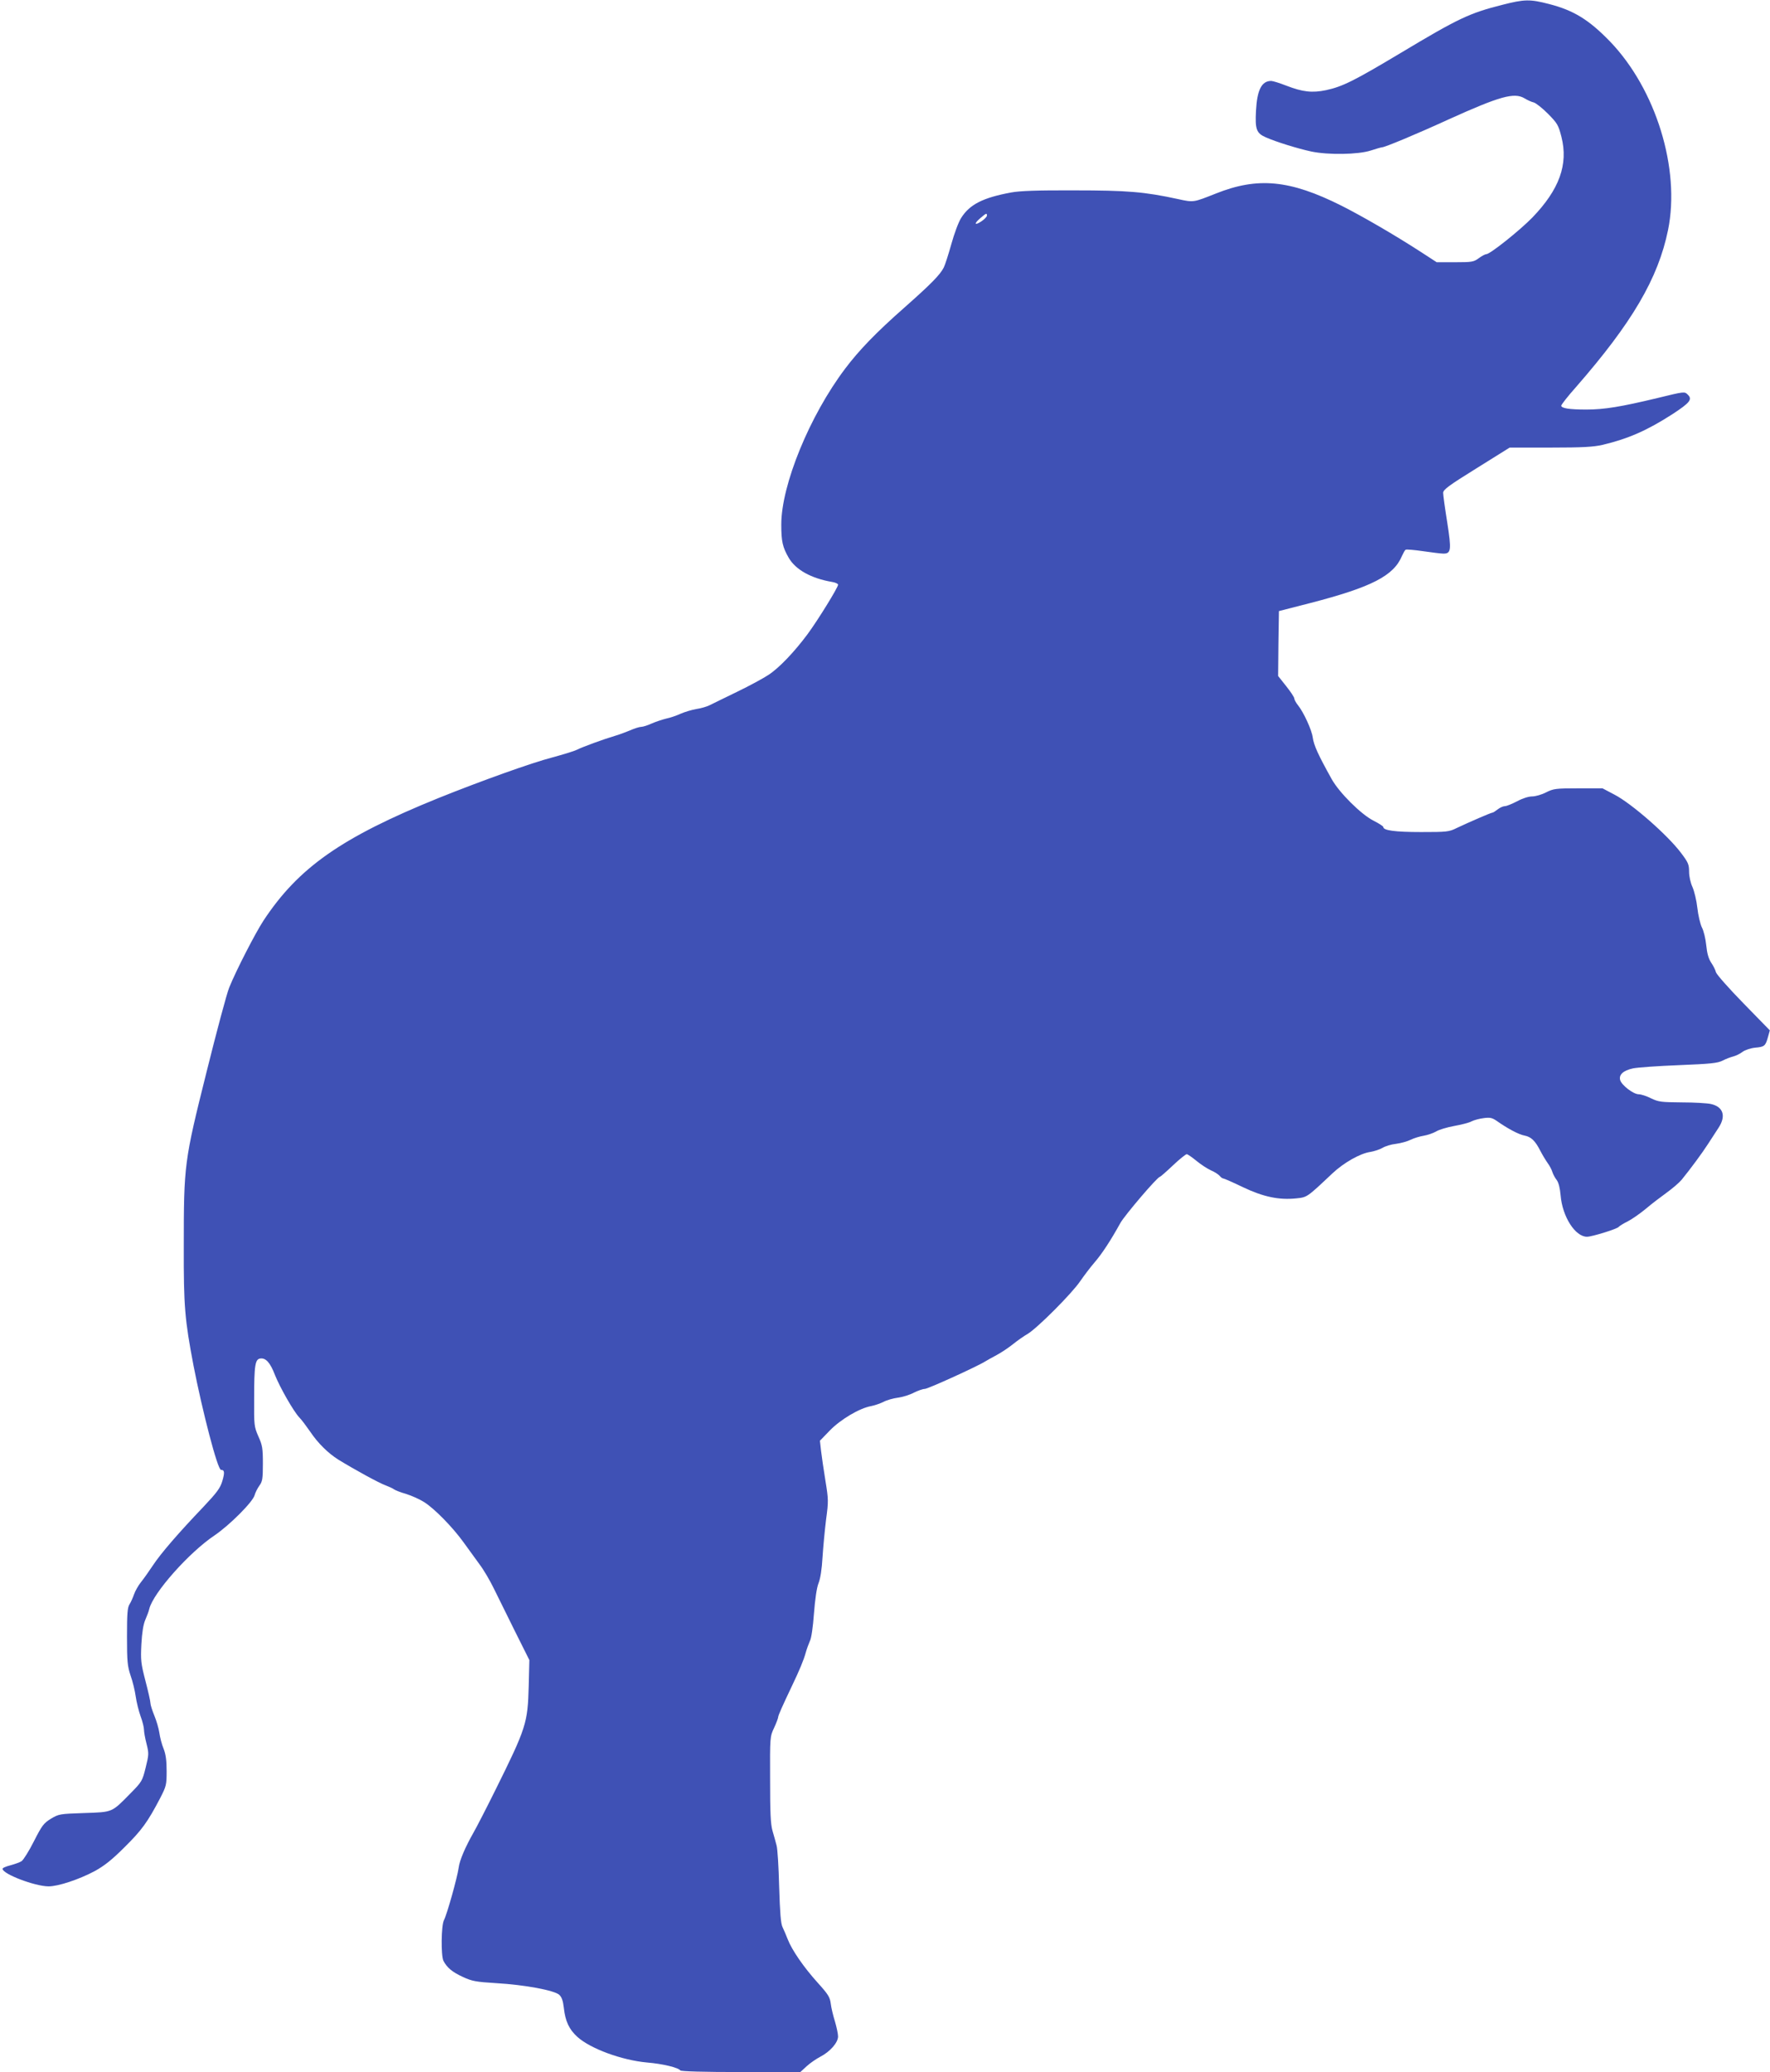
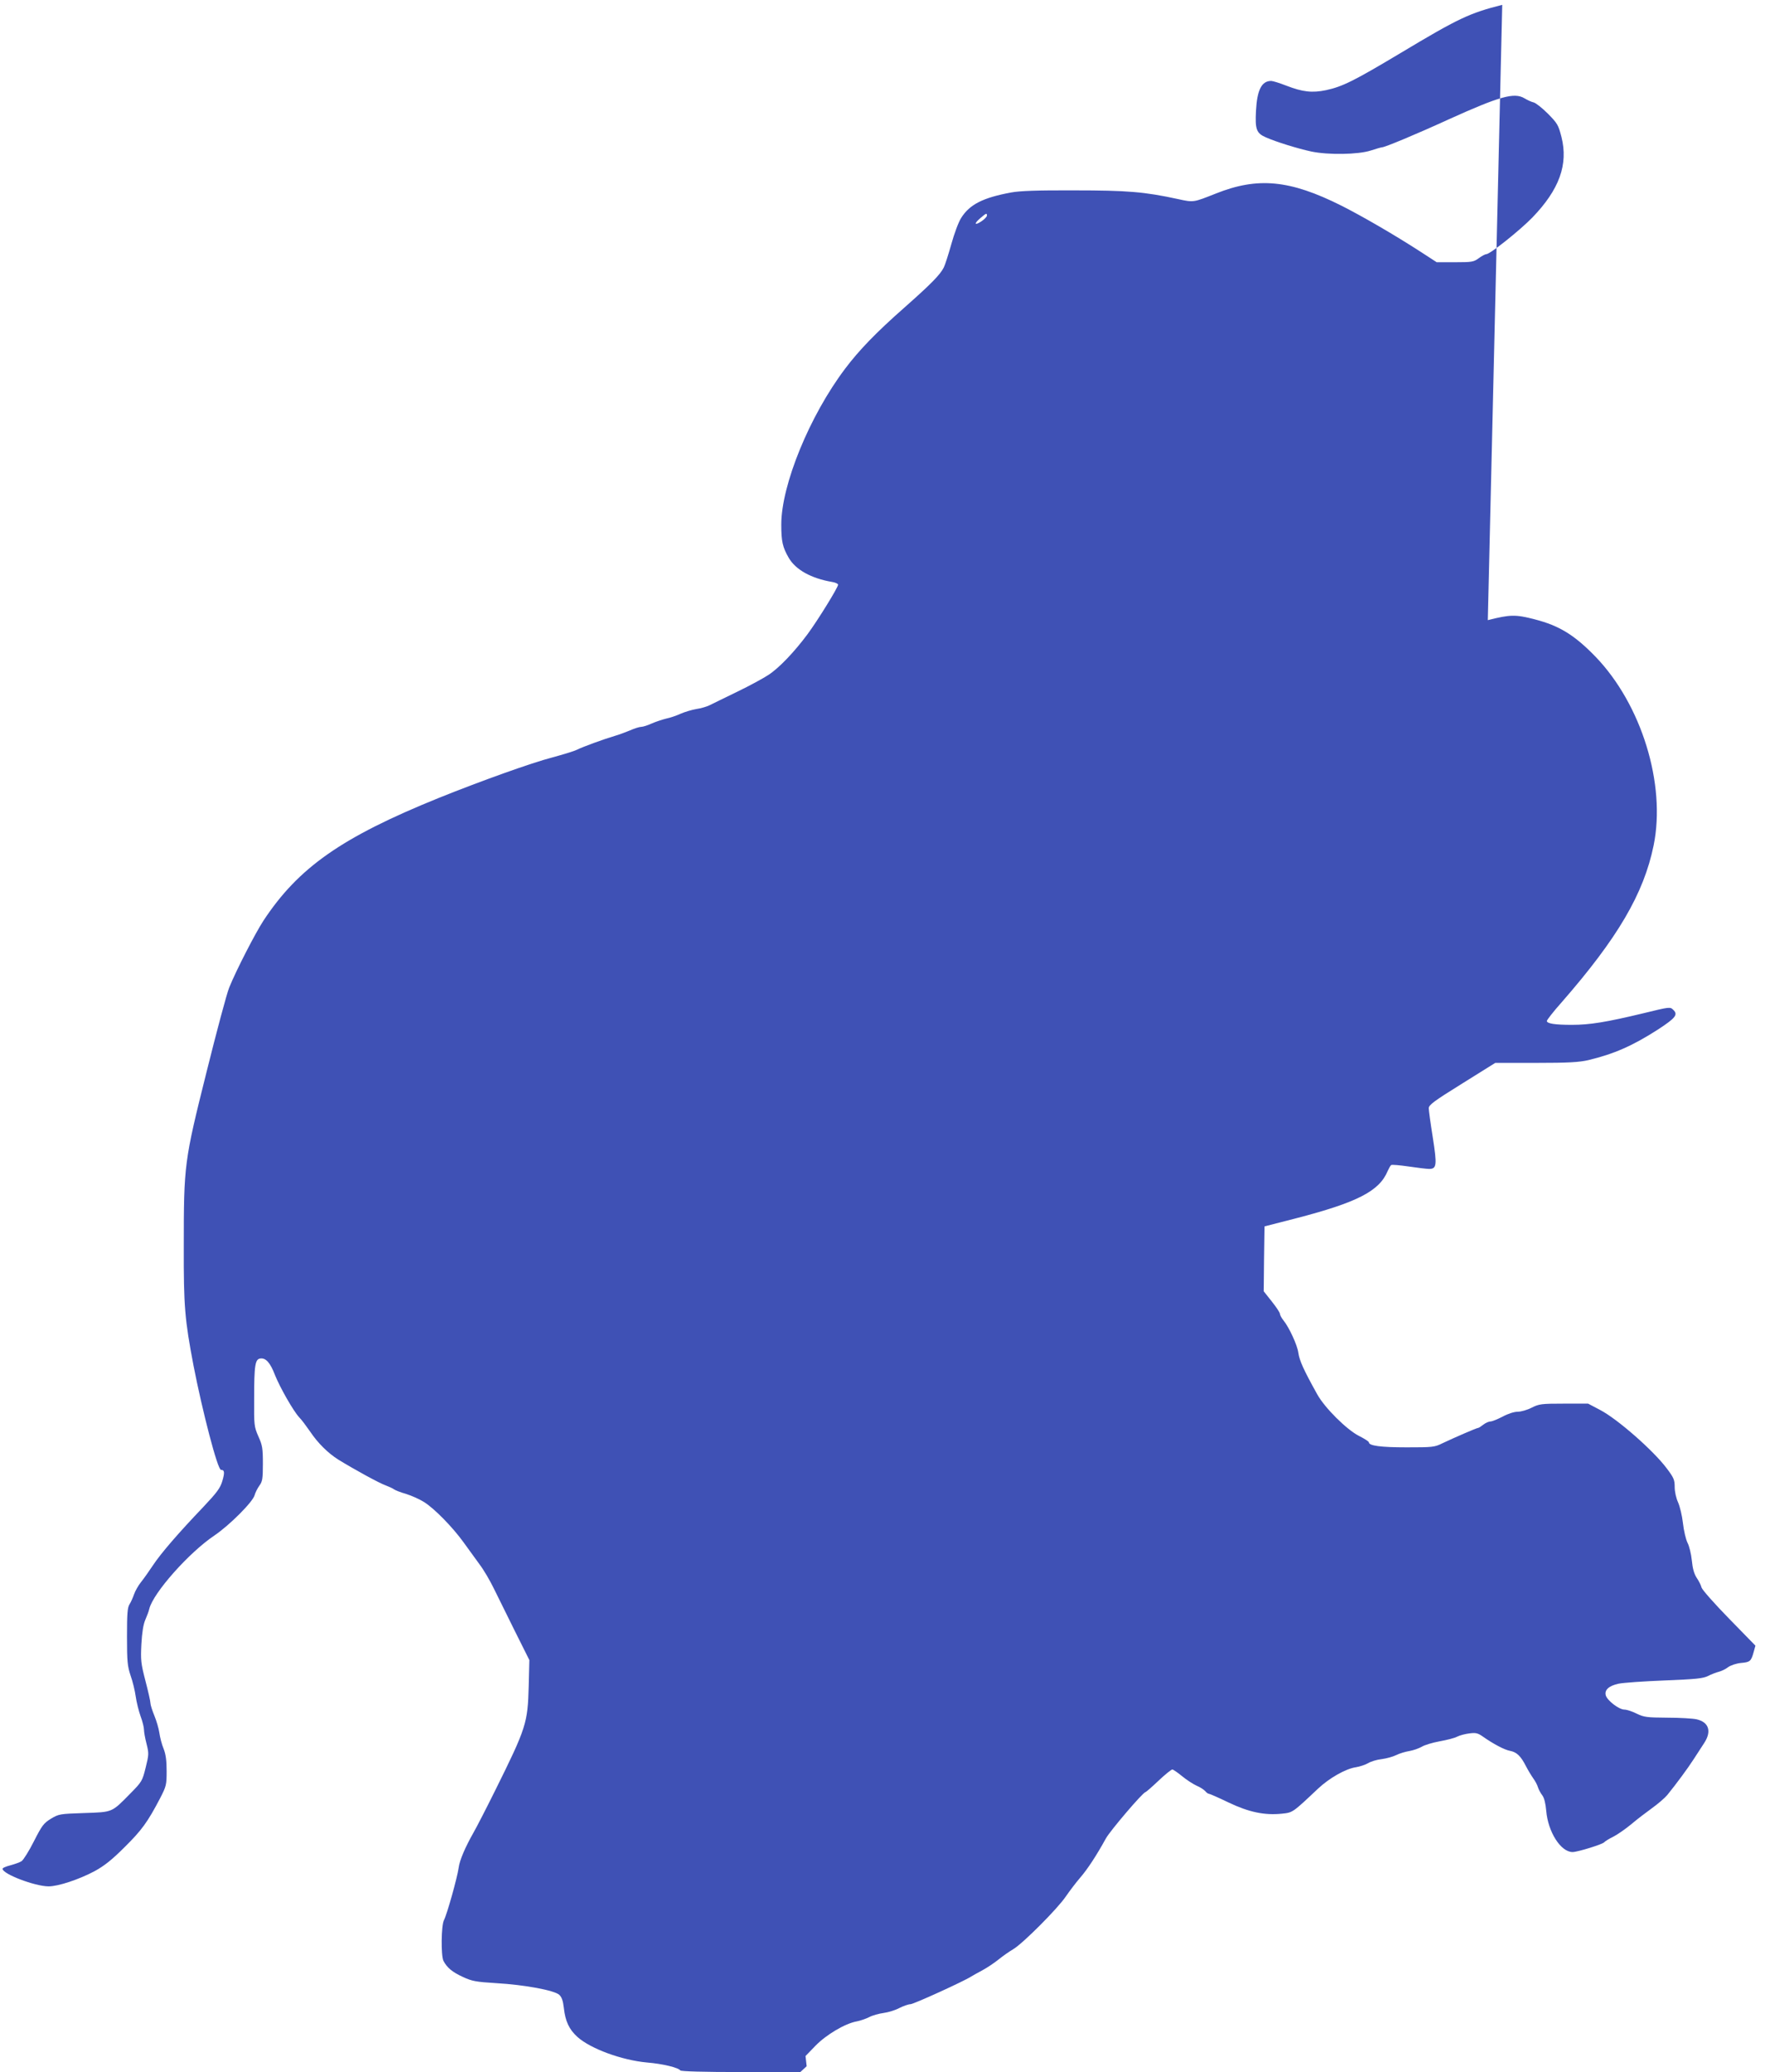
<svg xmlns="http://www.w3.org/2000/svg" version="1.0" width="1094pt" height="1280pt" viewBox="0 0 1094 1280" preserveAspectRatio="xMidYMid meet">
  <g transform="translate(0,1280) scale(0.1,-0.1)" fill="#3f51b5" stroke="none">
-     <path d="M9285 12770 c-203 -51 -272 -84 -629 -298 -291 -174 -359 -207 -460 -229 -86 -18 -145 -11 -246 28 -41 16 -83 29 -93 29 -59 0 -87 -55 -94 -184 -6 -115 2 -139 62 -165 64 -28 196 -69 280 -87 105 -22 290 -19 367 6 34 11 65 20 70 20 17 0 210 80 413 173 316 143 404 167 467 130 18 -11 44 -23 58 -26 14 -4 53 -35 88 -70 58 -59 64 -69 83 -143 43 -170 -13 -325 -180 -498 -77 -79 -261 -226 -284 -226 -7 0 -28 -11 -47 -25 -31 -23 -42 -25 -147 -25 l-113 0 -97 63 c-162 105 -364 222 -493 287 -318 159 -516 178 -776 74 -139 -55 -136 -55 -232 -34 -207 45 -314 54 -642 54 -226 1 -336 -3 -390 -13 -174 -32 -257 -74 -309 -157 -16 -24 -43 -97 -61 -162 -18 -64 -39 -130 -47 -145 -23 -45 -78 -101 -243 -247 -175 -154 -280 -263 -366 -377 -220 -291 -395 -719 -395 -963 0 -105 8 -140 46 -206 43 -74 139 -127 268 -149 20 -3 37 -11 37 -17 0 -17 -126 -221 -189 -306 -81 -109 -175 -208 -241 -251 -30 -20 -118 -68 -195 -105 -77 -37 -153 -75 -170 -83 -16 -8 -53 -19 -81 -23 -29 -5 -72 -18 -97 -29 -24 -11 -64 -25 -89 -30 -24 -6 -64 -19 -89 -30 -24 -11 -54 -21 -65 -21 -12 0 -43 -10 -70 -22 -27 -11 -69 -27 -94 -34 -65 -19 -200 -68 -235 -86 -16 -8 -85 -29 -151 -47 -128 -33 -443 -146 -704 -251 -600 -243 -866 -430 -1082 -758 -52 -80 -169 -308 -211 -412 -15 -36 -78 -272 -141 -525 -137 -548 -140 -569 -140 -1075 -1 -369 6 -451 60 -735 55 -283 149 -645 170 -645 22 0 24 -16 8 -70 -13 -43 -33 -70 -117 -159 -153 -160 -262 -286 -311 -360 -24 -36 -57 -83 -74 -104 -17 -21 -36 -55 -43 -75 -7 -20 -19 -48 -28 -62 -13 -20 -16 -56 -16 -200 0 -155 3 -182 22 -240 13 -36 27 -94 32 -130 5 -36 19 -91 30 -122 12 -32 21 -69 21 -83 0 -14 7 -54 16 -88 15 -60 14 -67 -6 -148 -20 -81 -24 -87 -93 -157 -118 -120 -108 -116 -287 -122 -151 -5 -156 -6 -205 -35 -45 -28 -55 -41 -105 -139 -30 -60 -65 -115 -76 -123 -12 -8 -44 -19 -70 -26 -27 -7 -49 -16 -48 -22 2 -32 198 -107 284 -108 60 0 187 42 285 94 60 33 106 69 186 149 105 104 141 153 219 302 38 74 40 82 40 167 0 65 -5 104 -19 139 -11 26 -22 70 -26 98 -4 27 -18 75 -31 106 -13 32 -24 66 -24 77 0 11 -14 73 -31 138 -28 108 -30 127 -25 226 4 73 12 122 24 150 10 23 22 54 25 69 25 99 246 348 403 453 93 63 238 208 248 249 4 15 17 41 29 58 19 26 22 42 22 136 0 95 -3 114 -28 169 -26 60 -27 68 -26 230 0 213 6 247 39 251 34 4 61 -27 90 -103 31 -77 113 -221 149 -260 16 -16 46 -57 69 -90 47 -70 109 -131 172 -171 99 -61 256 -147 294 -160 21 -8 45 -19 51 -24 6 -5 40 -19 76 -29 35 -11 86 -34 112 -51 63 -40 176 -155 244 -250 30 -41 74 -102 98 -135 25 -33 63 -98 86 -145 23 -47 82 -166 131 -265 l90 -180 -4 -160 c-6 -230 -15 -258 -207 -645 -56 -113 -115 -227 -131 -255 -55 -97 -89 -176 -95 -223 -8 -59 -72 -288 -91 -324 -17 -33 -19 -219 -3 -251 22 -42 54 -69 119 -99 58 -27 81 -31 209 -39 173 -10 357 -44 388 -72 15 -14 23 -36 28 -80 9 -83 33 -134 84 -180 81 -73 275 -144 430 -158 98 -8 195 -32 206 -49 4 -6 146 -10 374 -10 l368 0 39 36 c22 20 60 46 85 59 60 31 109 87 109 125 0 16 -9 58 -19 92 -11 35 -23 84 -26 110 -5 41 -16 58 -81 130 -85 94 -159 201 -185 268 -10 25 -24 59 -32 75 -11 22 -16 88 -21 250 -3 121 -10 236 -16 255 -5 19 -16 60 -25 90 -12 42 -15 112 -15 318 -1 261 -1 264 25 319 14 30 25 60 25 66 0 10 27 70 85 192 47 98 73 161 85 205 7 25 19 57 26 73 9 16 19 86 25 169 7 89 17 159 28 187 12 29 21 89 25 161 4 63 14 168 22 233 15 112 15 123 -4 240 -11 67 -23 150 -27 184 l-7 63 61 63 c66 68 183 138 256 151 21 4 56 16 76 26 20 11 60 22 90 26 30 4 74 18 98 31 24 12 55 23 67 23 20 0 329 141 374 170 8 5 40 23 70 39 30 16 76 47 102 68 26 21 66 49 90 63 58 34 275 251 325 326 23 33 62 85 88 115 46 53 101 137 160 244 27 48 229 285 244 285 3 0 40 32 80 70 41 39 80 70 86 70 6 0 33 -19 60 -41 28 -23 68 -49 90 -59 22 -9 46 -25 54 -34 7 -9 17 -16 22 -16 5 0 60 -24 122 -54 126 -60 223 -80 329 -69 68 7 66 6 223 154 70 66 172 124 235 133 24 4 58 15 75 25 16 10 54 22 84 25 30 4 70 15 90 25 20 10 56 21 81 25 24 4 58 16 76 26 17 11 67 26 111 34 44 8 93 20 109 29 16 8 50 17 76 20 38 5 51 2 80 -18 65 -46 136 -84 171 -90 41 -8 66 -32 98 -95 13 -25 33 -58 45 -75 12 -16 25 -41 29 -55 4 -13 16 -36 27 -50 12 -16 20 -50 24 -95 11 -131 90 -255 163 -255 31 0 189 49 196 61 4 5 29 21 56 34 27 14 77 49 112 78 34 29 92 73 128 99 36 26 78 62 93 80 56 69 127 165 163 221 21 32 50 77 65 100 48 73 29 130 -47 147 -22 5 -103 10 -180 10 -128 1 -144 3 -190 25 -27 14 -62 25 -76 25 -33 0 -106 56 -115 88 -9 33 19 59 79 72 29 6 156 15 284 20 196 8 238 12 270 28 21 11 51 22 67 26 15 4 41 16 56 28 17 12 50 23 79 26 57 5 63 10 79 67 l11 40 -163 167 c-90 92 -166 178 -170 192 -3 14 -17 41 -30 60 -16 25 -25 56 -30 107 -4 40 -16 90 -27 110 -10 21 -23 75 -28 121 -5 46 -19 103 -30 128 -12 26 -21 66 -21 95 0 45 -6 58 -49 115 -83 111 -306 306 -412 361 l-74 39 -150 0 c-140 0 -153 -2 -199 -25 -27 -14 -66 -25 -86 -25 -22 0 -60 -12 -93 -30 -31 -16 -65 -30 -75 -30 -11 0 -31 -9 -45 -20 -14 -11 -28 -20 -32 -20 -9 0 -147 -60 -221 -95 -48 -24 -61 -25 -221 -25 -161 0 -233 10 -233 31 0 5 -28 23 -62 40 -76 39 -210 172 -257 256 -84 151 -110 208 -117 257 -6 47 -57 157 -91 199 -13 16 -23 35 -23 42 0 8 -23 42 -50 76 l-50 63 2 200 3 201 195 50 c378 98 515 168 566 292 8 17 17 34 22 37 5 3 53 -1 108 -9 54 -8 111 -15 126 -15 47 0 50 22 23 194 -14 87 -25 168 -25 181 0 20 32 44 206 152 l205 128 252 0 c201 0 266 4 323 17 159 38 275 89 432 190 107 70 124 91 94 120 -20 20 -20 20 -188 -21 -225 -54 -328 -71 -439 -71 -106 0 -155 8 -155 24 0 6 41 59 92 116 345 395 507 670 568 969 77 378 -75 870 -359 1165 -130 134 -224 192 -376 231 -119 31 -153 30 -290 -5z m-3185 -1302 c0 -7 -16 -23 -35 -36 -43 -28 -46 -13 -4 22 35 30 39 31 39 14z" />
+     <path d="M9285 12770 c-203 -51 -272 -84 -629 -298 -291 -174 -359 -207 -460 -229 -86 -18 -145 -11 -246 28 -41 16 -83 29 -93 29 -59 0 -87 -55 -94 -184 -6 -115 2 -139 62 -165 64 -28 196 -69 280 -87 105 -22 290 -19 367 6 34 11 65 20 70 20 17 0 210 80 413 173 316 143 404 167 467 130 18 -11 44 -23 58 -26 14 -4 53 -35 88 -70 58 -59 64 -69 83 -143 43 -170 -13 -325 -180 -498 -77 -79 -261 -226 -284 -226 -7 0 -28 -11 -47 -25 -31 -23 -42 -25 -147 -25 l-113 0 -97 63 c-162 105 -364 222 -493 287 -318 159 -516 178 -776 74 -139 -55 -136 -55 -232 -34 -207 45 -314 54 -642 54 -226 1 -336 -3 -390 -13 -174 -32 -257 -74 -309 -157 -16 -24 -43 -97 -61 -162 -18 -64 -39 -130 -47 -145 -23 -45 -78 -101 -243 -247 -175 -154 -280 -263 -366 -377 -220 -291 -395 -719 -395 -963 0 -105 8 -140 46 -206 43 -74 139 -127 268 -149 20 -3 37 -11 37 -17 0 -17 -126 -221 -189 -306 -81 -109 -175 -208 -241 -251 -30 -20 -118 -68 -195 -105 -77 -37 -153 -75 -170 -83 -16 -8 -53 -19 -81 -23 -29 -5 -72 -18 -97 -29 -24 -11 -64 -25 -89 -30 -24 -6 -64 -19 -89 -30 -24 -11 -54 -21 -65 -21 -12 0 -43 -10 -70 -22 -27 -11 -69 -27 -94 -34 -65 -19 -200 -68 -235 -86 -16 -8 -85 -29 -151 -47 -128 -33 -443 -146 -704 -251 -600 -243 -866 -430 -1082 -758 -52 -80 -169 -308 -211 -412 -15 -36 -78 -272 -141 -525 -137 -548 -140 -569 -140 -1075 -1 -369 6 -451 60 -735 55 -283 149 -645 170 -645 22 0 24 -16 8 -70 -13 -43 -33 -70 -117 -159 -153 -160 -262 -286 -311 -360 -24 -36 -57 -83 -74 -104 -17 -21 -36 -55 -43 -75 -7 -20 -19 -48 -28 -62 -13 -20 -16 -56 -16 -200 0 -155 3 -182 22 -240 13 -36 27 -94 32 -130 5 -36 19 -91 30 -122 12 -32 21 -69 21 -83 0 -14 7 -54 16 -88 15 -60 14 -67 -6 -148 -20 -81 -24 -87 -93 -157 -118 -120 -108 -116 -287 -122 -151 -5 -156 -6 -205 -35 -45 -28 -55 -41 -105 -139 -30 -60 -65 -115 -76 -123 -12 -8 -44 -19 -70 -26 -27 -7 -49 -16 -48 -22 2 -32 198 -107 284 -108 60 0 187 42 285 94 60 33 106 69 186 149 105 104 141 153 219 302 38 74 40 82 40 167 0 65 -5 104 -19 139 -11 26 -22 70 -26 98 -4 27 -18 75 -31 106 -13 32 -24 66 -24 77 0 11 -14 73 -31 138 -28 108 -30 127 -25 226 4 73 12 122 24 150 10 23 22 54 25 69 25 99 246 348 403 453 93 63 238 208 248 249 4 15 17 41 29 58 19 26 22 42 22 136 0 95 -3 114 -28 169 -26 60 -27 68 -26 230 0 213 6 247 39 251 34 4 61 -27 90 -103 31 -77 113 -221 149 -260 16 -16 46 -57 69 -90 47 -70 109 -131 172 -171 99 -61 256 -147 294 -160 21 -8 45 -19 51 -24 6 -5 40 -19 76 -29 35 -11 86 -34 112 -51 63 -40 176 -155 244 -250 30 -41 74 -102 98 -135 25 -33 63 -98 86 -145 23 -47 82 -166 131 -265 l90 -180 -4 -160 c-6 -230 -15 -258 -207 -645 -56 -113 -115 -227 -131 -255 -55 -97 -89 -176 -95 -223 -8 -59 -72 -288 -91 -324 -17 -33 -19 -219 -3 -251 22 -42 54 -69 119 -99 58 -27 81 -31 209 -39 173 -10 357 -44 388 -72 15 -14 23 -36 28 -80 9 -83 33 -134 84 -180 81 -73 275 -144 430 -158 98 -8 195 -32 206 -49 4 -6 146 -10 374 -10 l368 0 39 36 l-7 63 61 63 c66 68 183 138 256 151 21 4 56 16 76 26 20 11 60 22 90 26 30 4 74 18 98 31 24 12 55 23 67 23 20 0 329 141 374 170 8 5 40 23 70 39 30 16 76 47 102 68 26 21 66 49 90 63 58 34 275 251 325 326 23 33 62 85 88 115 46 53 101 137 160 244 27 48 229 285 244 285 3 0 40 32 80 70 41 39 80 70 86 70 6 0 33 -19 60 -41 28 -23 68 -49 90 -59 22 -9 46 -25 54 -34 7 -9 17 -16 22 -16 5 0 60 -24 122 -54 126 -60 223 -80 329 -69 68 7 66 6 223 154 70 66 172 124 235 133 24 4 58 15 75 25 16 10 54 22 84 25 30 4 70 15 90 25 20 10 56 21 81 25 24 4 58 16 76 26 17 11 67 26 111 34 44 8 93 20 109 29 16 8 50 17 76 20 38 5 51 2 80 -18 65 -46 136 -84 171 -90 41 -8 66 -32 98 -95 13 -25 33 -58 45 -75 12 -16 25 -41 29 -55 4 -13 16 -36 27 -50 12 -16 20 -50 24 -95 11 -131 90 -255 163 -255 31 0 189 49 196 61 4 5 29 21 56 34 27 14 77 49 112 78 34 29 92 73 128 99 36 26 78 62 93 80 56 69 127 165 163 221 21 32 50 77 65 100 48 73 29 130 -47 147 -22 5 -103 10 -180 10 -128 1 -144 3 -190 25 -27 14 -62 25 -76 25 -33 0 -106 56 -115 88 -9 33 19 59 79 72 29 6 156 15 284 20 196 8 238 12 270 28 21 11 51 22 67 26 15 4 41 16 56 28 17 12 50 23 79 26 57 5 63 10 79 67 l11 40 -163 167 c-90 92 -166 178 -170 192 -3 14 -17 41 -30 60 -16 25 -25 56 -30 107 -4 40 -16 90 -27 110 -10 21 -23 75 -28 121 -5 46 -19 103 -30 128 -12 26 -21 66 -21 95 0 45 -6 58 -49 115 -83 111 -306 306 -412 361 l-74 39 -150 0 c-140 0 -153 -2 -199 -25 -27 -14 -66 -25 -86 -25 -22 0 -60 -12 -93 -30 -31 -16 -65 -30 -75 -30 -11 0 -31 -9 -45 -20 -14 -11 -28 -20 -32 -20 -9 0 -147 -60 -221 -95 -48 -24 -61 -25 -221 -25 -161 0 -233 10 -233 31 0 5 -28 23 -62 40 -76 39 -210 172 -257 256 -84 151 -110 208 -117 257 -6 47 -57 157 -91 199 -13 16 -23 35 -23 42 0 8 -23 42 -50 76 l-50 63 2 200 3 201 195 50 c378 98 515 168 566 292 8 17 17 34 22 37 5 3 53 -1 108 -9 54 -8 111 -15 126 -15 47 0 50 22 23 194 -14 87 -25 168 -25 181 0 20 32 44 206 152 l205 128 252 0 c201 0 266 4 323 17 159 38 275 89 432 190 107 70 124 91 94 120 -20 20 -20 20 -188 -21 -225 -54 -328 -71 -439 -71 -106 0 -155 8 -155 24 0 6 41 59 92 116 345 395 507 670 568 969 77 378 -75 870 -359 1165 -130 134 -224 192 -376 231 -119 31 -153 30 -290 -5z m-3185 -1302 c0 -7 -16 -23 -35 -36 -43 -28 -46 -13 -4 22 35 30 39 31 39 14z" />
  </g>
</svg>